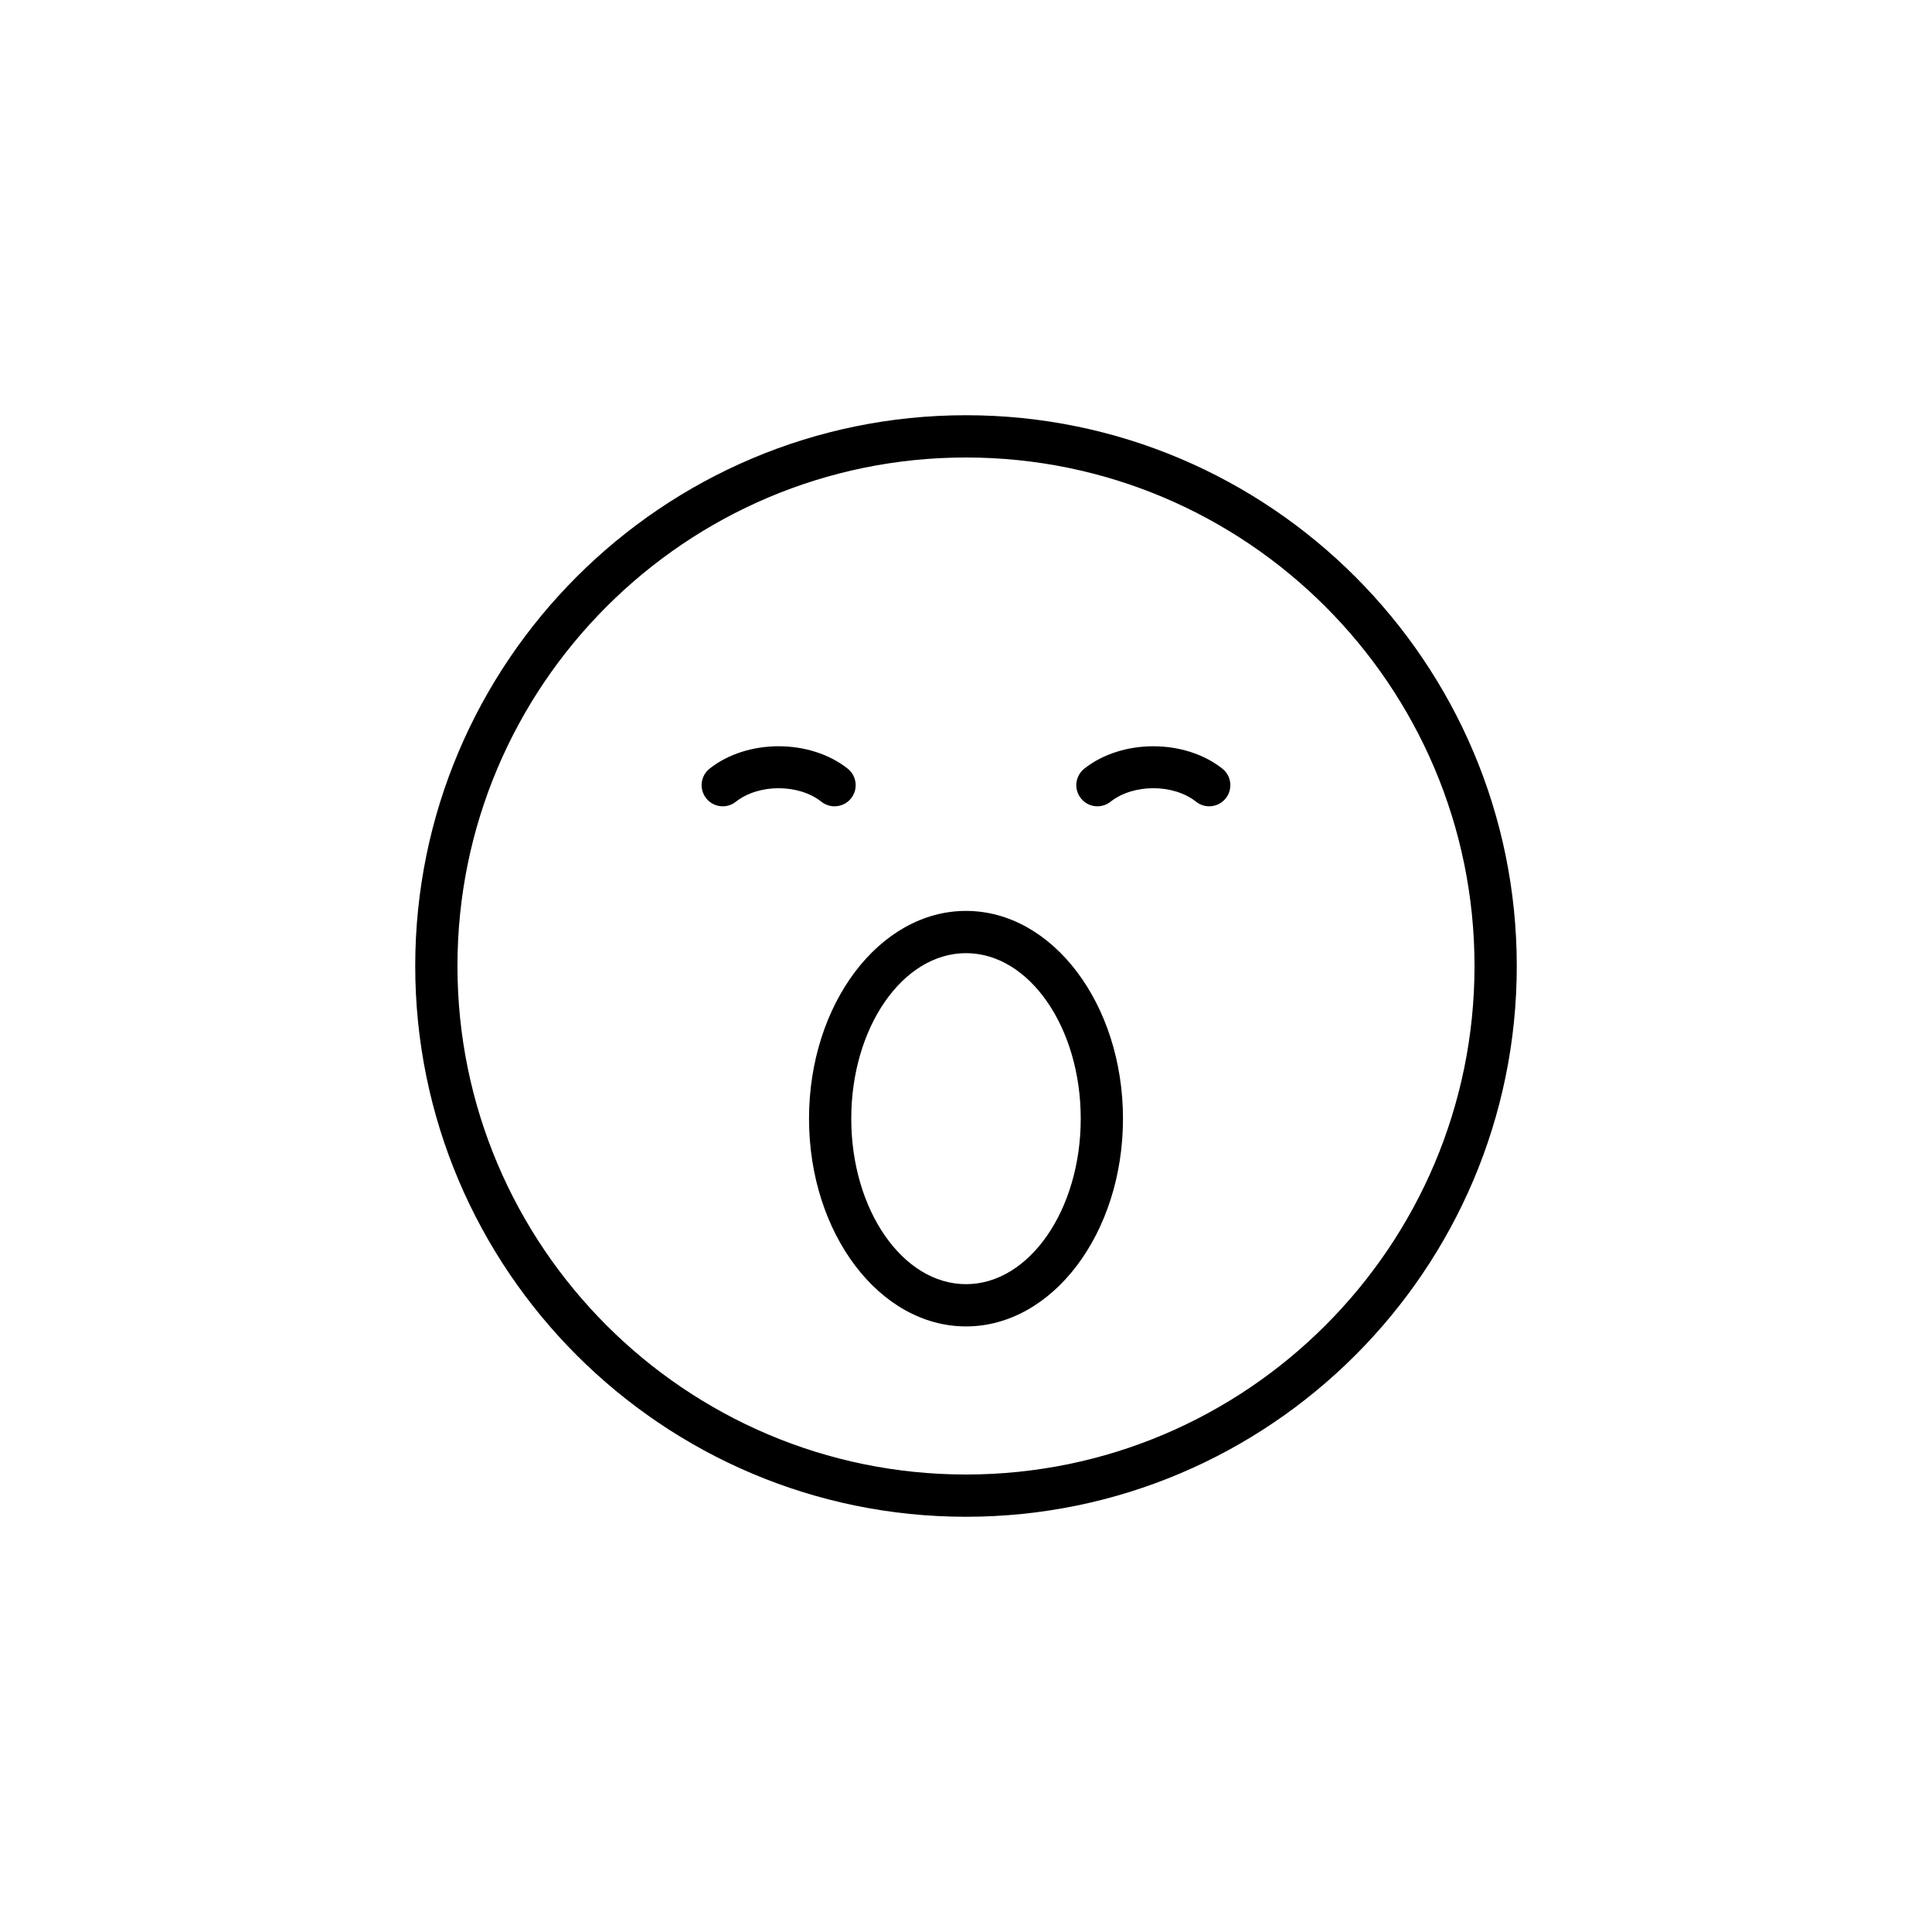
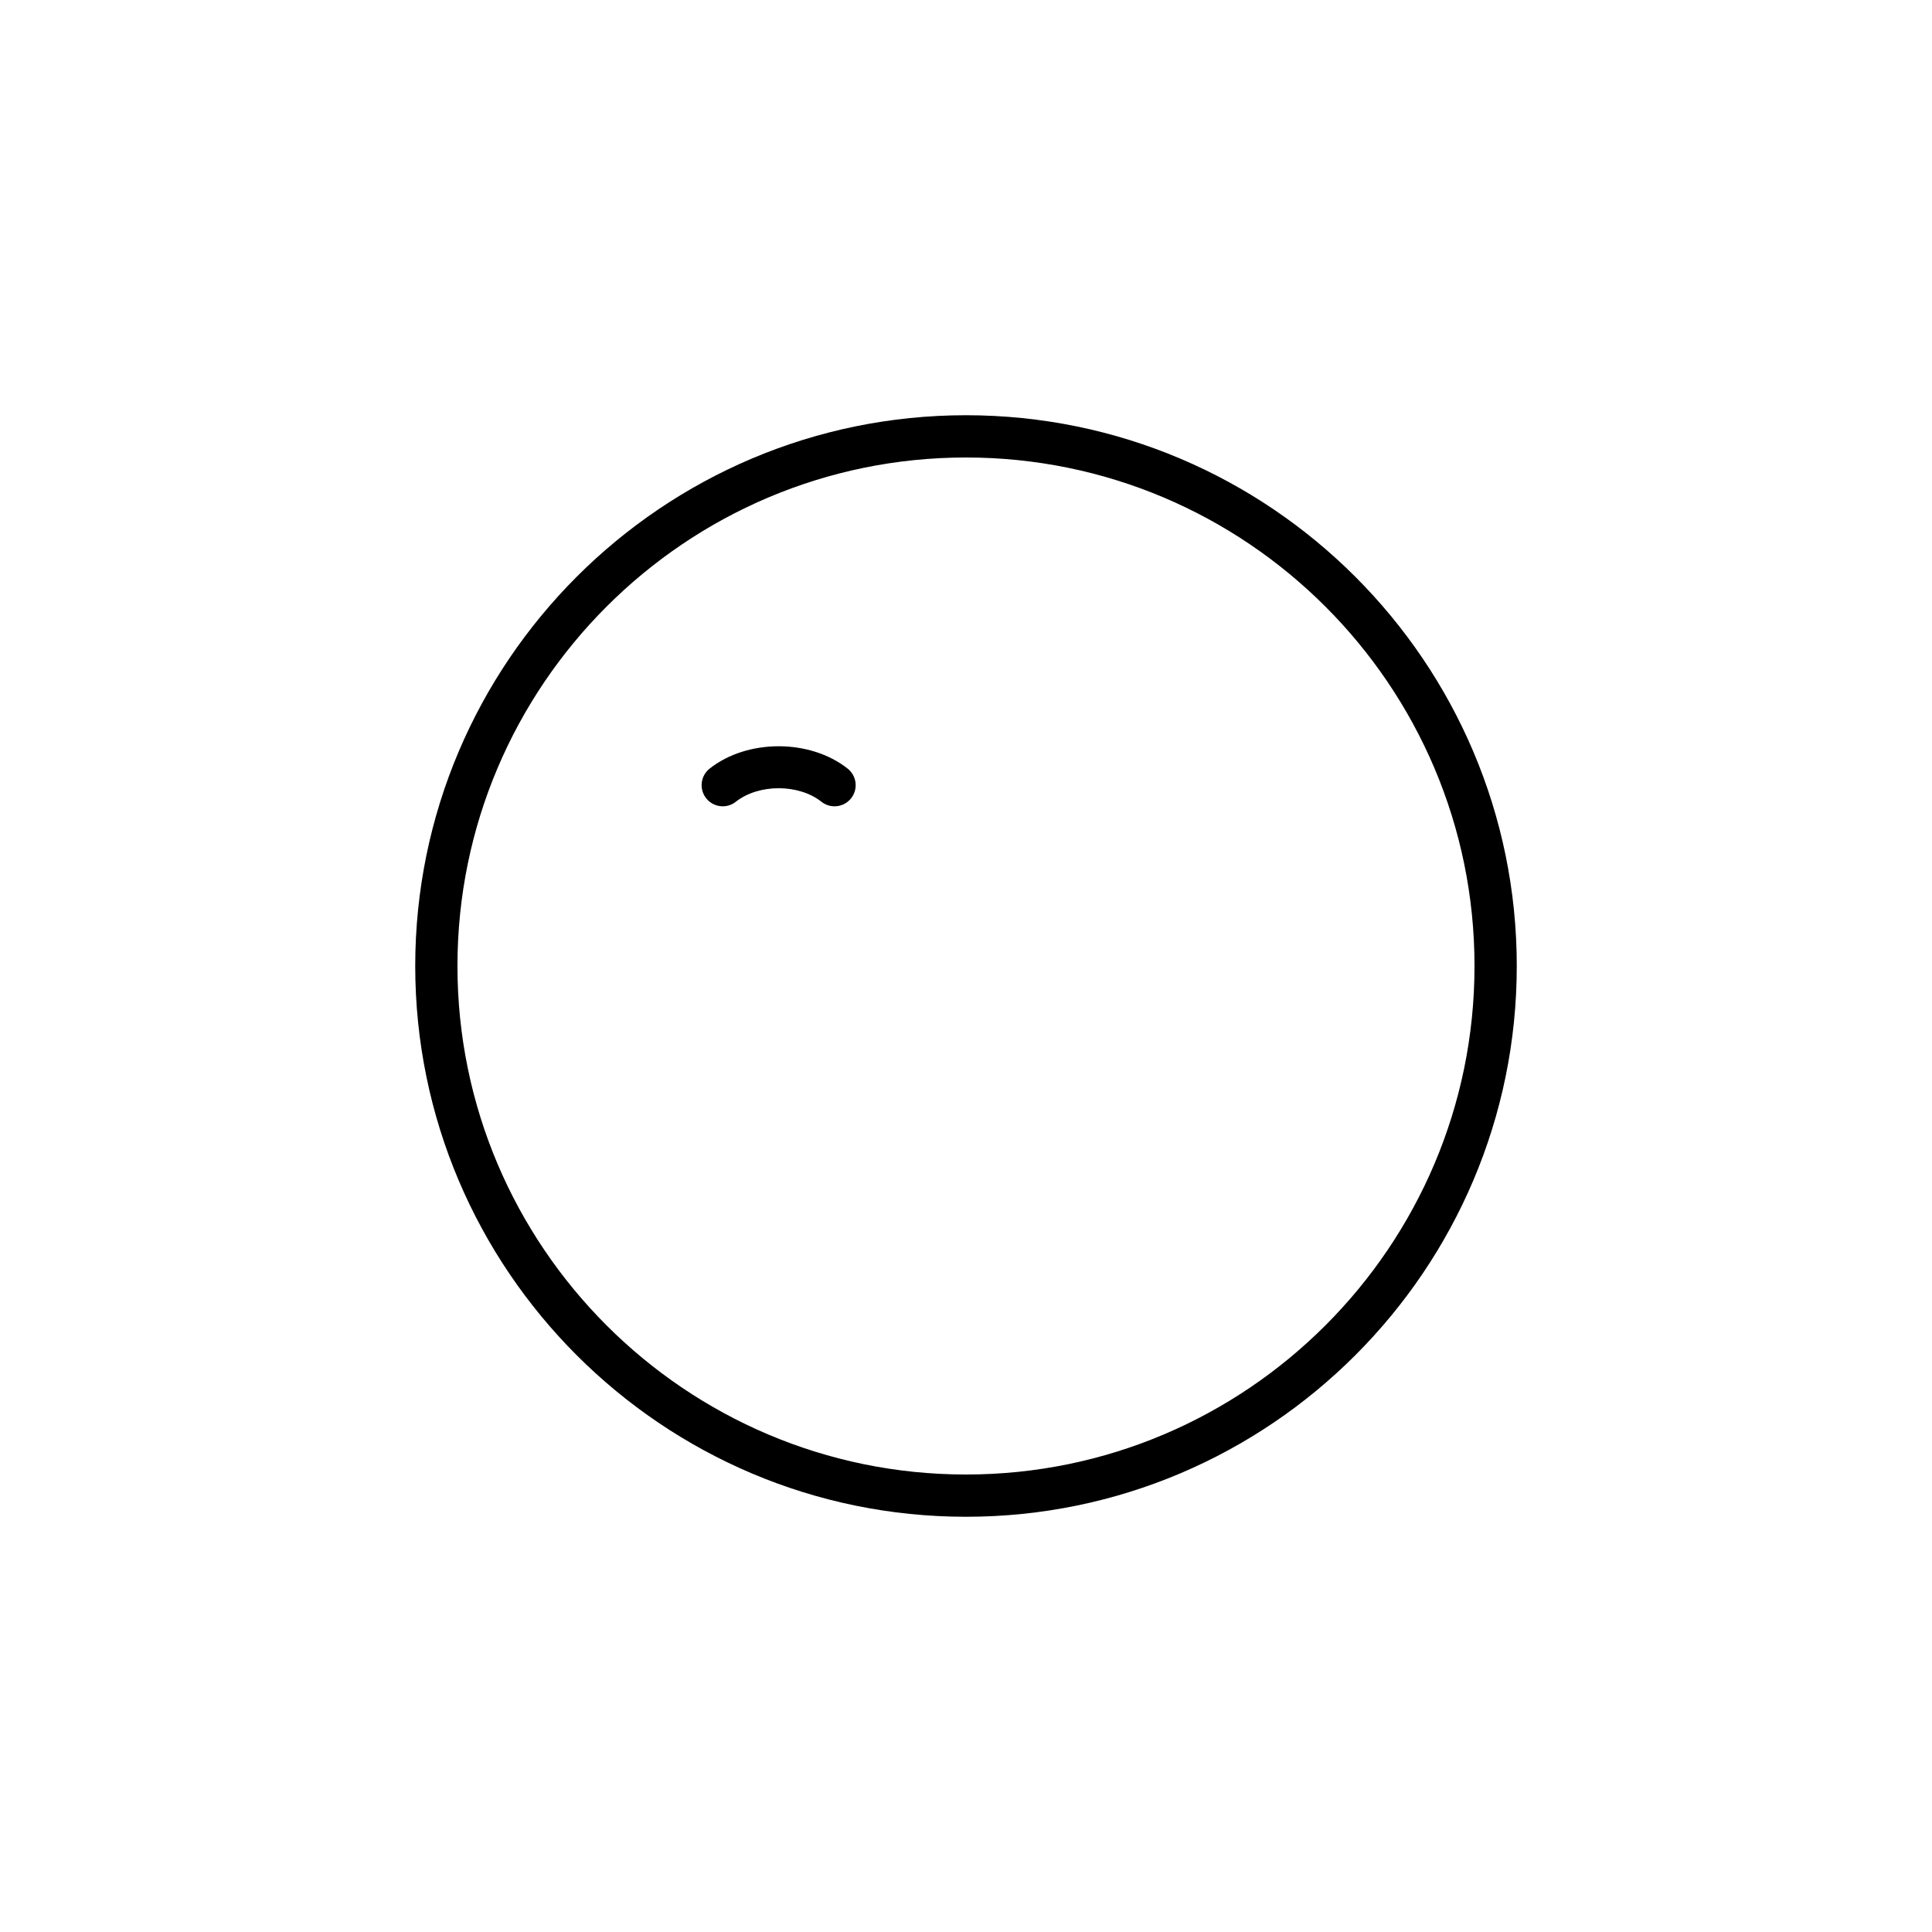
<svg xmlns="http://www.w3.org/2000/svg" fill="#000000" width="800px" height="800px" version="1.1" viewBox="144 144 512 512">
  <g>
    <path d="m400 254.04c-80.48 0-145.96 65.477-145.96 145.96 0 80.484 65.48 145.96 145.96 145.96s145.96-65.477 145.96-145.96-65.477-145.96-145.96-145.96zm0 280.72c-74.309 0-134.77-60.453-134.77-134.76s60.457-134.76 134.77-134.76 134.76 60.453 134.76 134.76-60.453 134.76-134.76 134.76z" />
-     <path d="m400 385.4c-22.938 0-41.602 24.699-41.602 55.059 0 30.355 18.664 55.055 41.602 55.055s41.602-24.699 41.602-55.055c0-30.359-18.664-55.059-41.602-55.059zm0 98.918c-16.766 0-30.406-19.676-30.406-43.859 0-24.184 13.637-43.863 30.406-43.863 16.766 0 30.406 19.676 30.406 43.863-0.004 24.184-13.641 43.859-30.406 43.859z" />
-     <path d="m365.16 357.68c1.652 0 3.289-0.727 4.394-2.121 1.918-2.426 1.508-5.945-0.914-7.863-9.973-7.898-26.574-7.91-36.578-0.008-2.426 1.918-2.836 5.438-0.918 7.863 1.918 2.422 5.434 2.844 7.859 0.922 6.062-4.785 16.652-4.773 22.68-0.004 1.031 0.816 2.262 1.211 3.477 1.211z" />
-     <path d="m431.36 347.69c-2.426 1.918-2.836 5.438-0.918 7.863 1.914 2.426 5.43 2.844 7.859 0.914 6.047-4.777 16.629-4.781 22.688 0.004 1.027 0.816 2.254 1.207 3.465 1.207 1.656 0 3.289-0.73 4.394-2.125 1.918-2.426 1.508-5.945-0.918-7.859-9.98-7.902-26.598-7.894-36.57-0.004z" />
+     <path d="m365.16 357.68c1.652 0 3.289-0.727 4.394-2.121 1.918-2.426 1.508-5.945-0.914-7.863-9.973-7.898-26.574-7.91-36.578-0.008-2.426 1.918-2.836 5.438-0.918 7.863 1.918 2.422 5.434 2.844 7.859 0.922 6.062-4.785 16.652-4.773 22.68-0.004 1.031 0.816 2.262 1.211 3.477 1.211" />
  </g>
</svg>